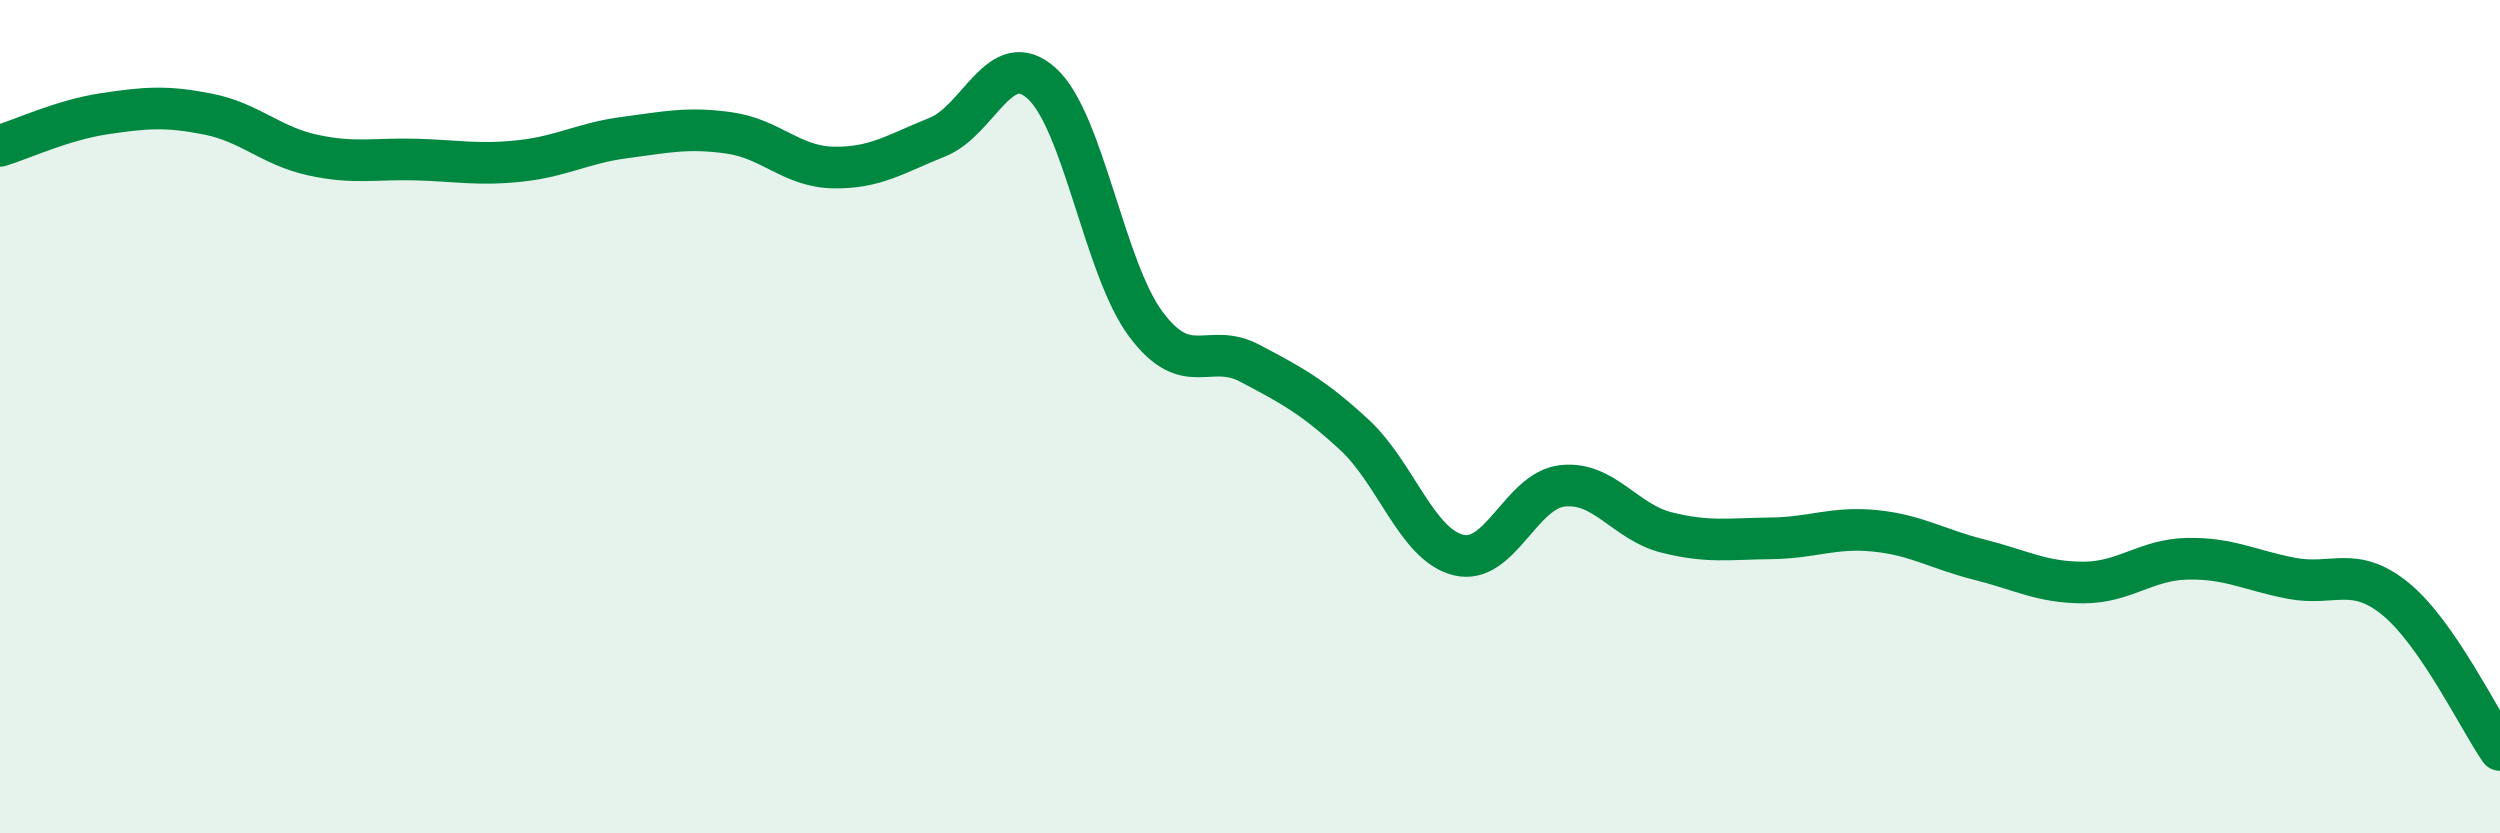
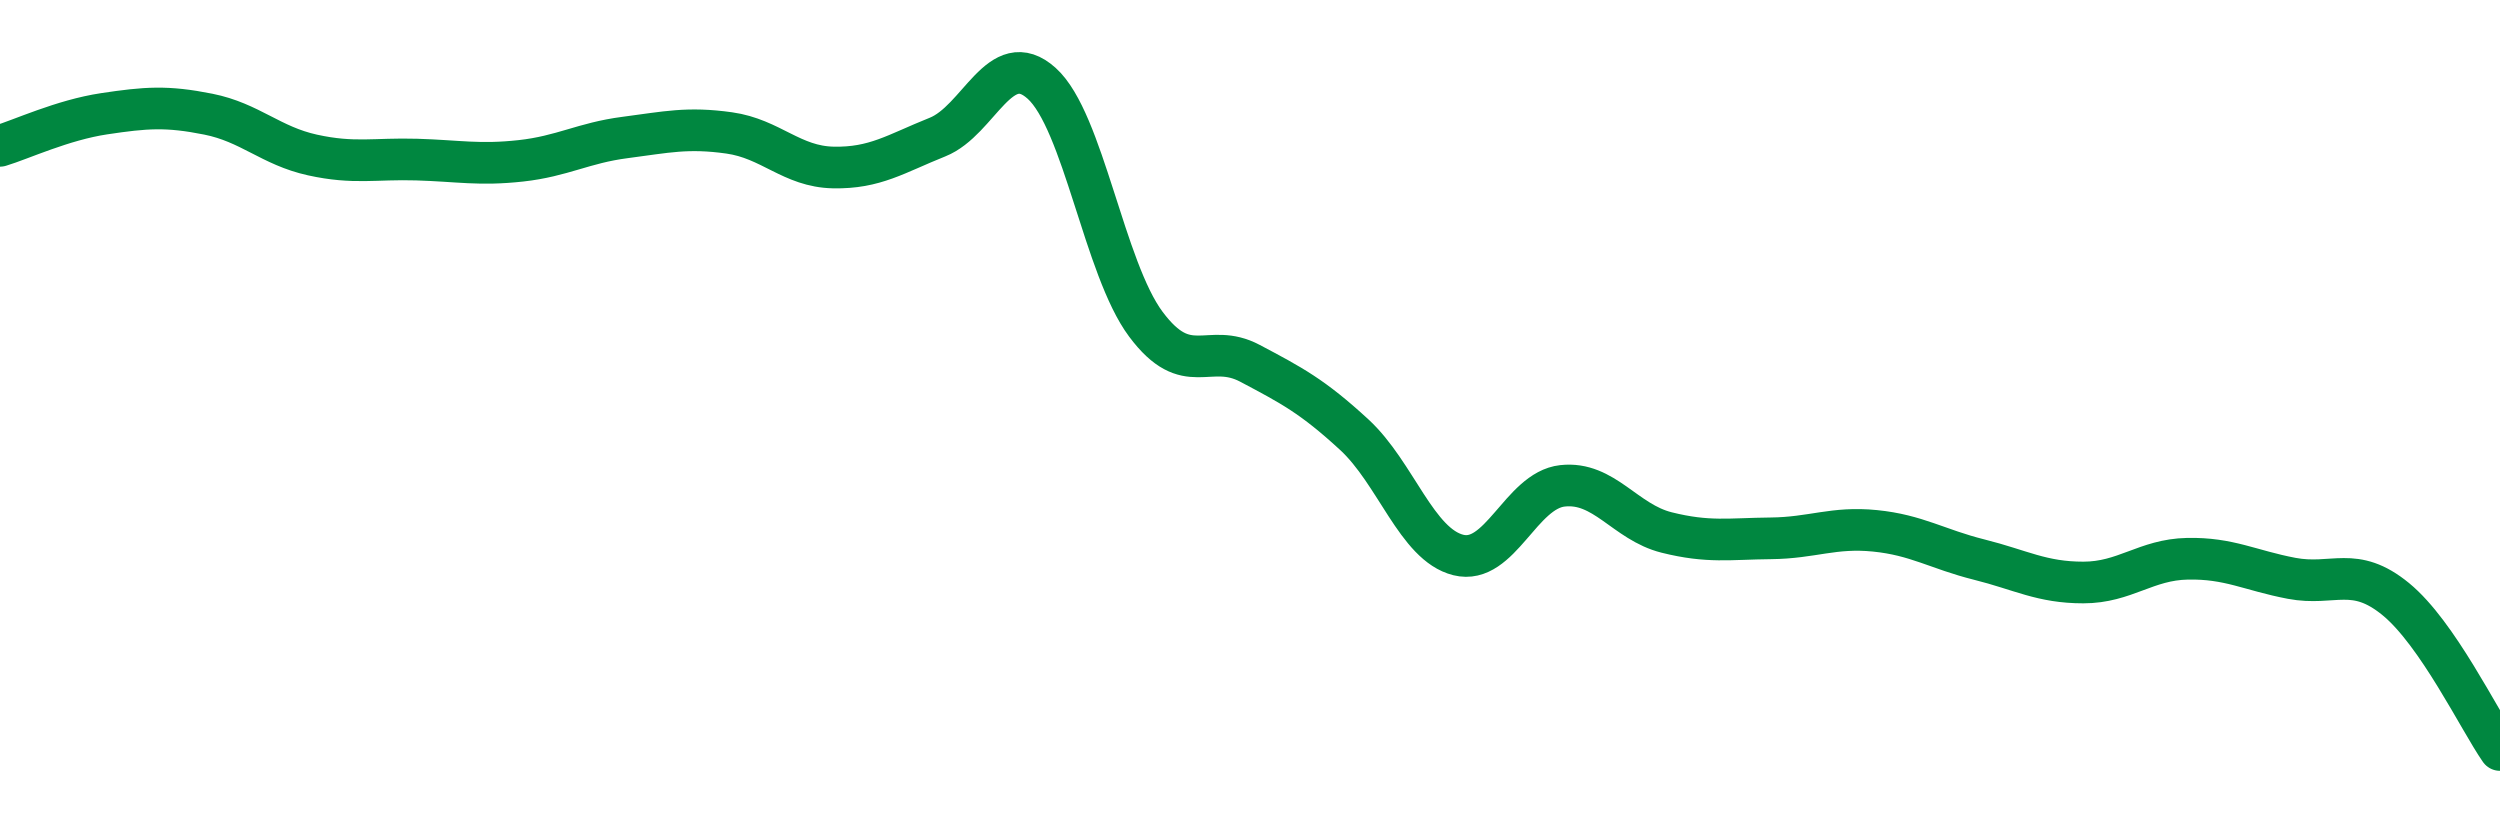
<svg xmlns="http://www.w3.org/2000/svg" width="60" height="20" viewBox="0 0 60 20">
-   <path d="M 0,3.5 C 0.5,3.35 1.5,2.88 2.5,2.73 C 3.5,2.58 4,2.54 5,2.74 C 6,2.94 6.5,3.5 7.5,3.72 C 8.5,3.94 9,3.8 10,3.83 C 11,3.86 11.5,3.97 12.5,3.86 C 13.5,3.75 14,3.43 15,3.3 C 16,3.17 16.5,3.05 17.5,3.19 C 18.5,3.33 19,4 20,4.02 C 21,4.04 21.5,3.69 22.5,3.29 C 23.5,2.89 24,1.1 25,2 C 26,2.9 26.5,6.44 27.5,7.78 C 28.5,9.12 29,8.19 30,8.72 C 31,9.25 31.5,9.51 32.5,10.43 C 33.5,11.35 34,13.07 35,13.32 C 36,13.57 36.5,11.77 37.5,11.66 C 38.5,11.55 39,12.53 40,12.78 C 41,13.03 41.5,12.93 42.5,12.92 C 43.5,12.91 44,12.64 45,12.74 C 46,12.84 46.5,13.18 47.5,13.43 C 48.5,13.68 49,13.98 50,13.98 C 51,13.98 51.5,13.43 52.5,13.41 C 53.5,13.39 54,13.69 55,13.88 C 56,14.07 56.5,13.56 57.5,14.38 C 58.5,15.2 59.5,17.28 60,18L60 20L0 20Z" fill="#008740" opacity="0.1" stroke-linecap="round" stroke-linejoin="round" />
  <path d="M 0,3.5 C 0.5,3.35 1.5,2.88 2.5,2.73 C 3.5,2.58 4,2.54 5,2.74 C 6,2.94 6.5,3.5 7.5,3.72 C 8.5,3.94 9,3.8 10,3.83 C 11,3.86 11.5,3.97 12.5,3.86 C 13.5,3.75 14,3.43 15,3.3 C 16,3.17 16.5,3.05 17.5,3.19 C 18.5,3.33 19,4 20,4.02 C 21,4.04 21.5,3.69 22.5,3.29 C 23.5,2.89 24,1.1 25,2 C 26,2.9 26.5,6.44 27.5,7.78 C 28.5,9.12 29,8.19 30,8.72 C 31,9.25 31.5,9.51 32.5,10.43 C 33.5,11.35 34,13.07 35,13.32 C 36,13.57 36.5,11.77 37.5,11.66 C 38.5,11.55 39,12.53 40,12.78 C 41,13.03 41.5,12.93 42.5,12.92 C 43.5,12.91 44,12.64 45,12.74 C 46,12.84 46.5,13.18 47.5,13.43 C 48.5,13.68 49,13.98 50,13.98 C 51,13.98 51.5,13.43 52.5,13.41 C 53.5,13.39 54,13.69 55,13.88 C 56,14.07 56.5,13.56 57.5,14.38 C 58.5,15.2 59.5,17.28 60,18" stroke="#008740" stroke-width="1" fill="none" stroke-linecap="round" stroke-linejoin="round" />
</svg>